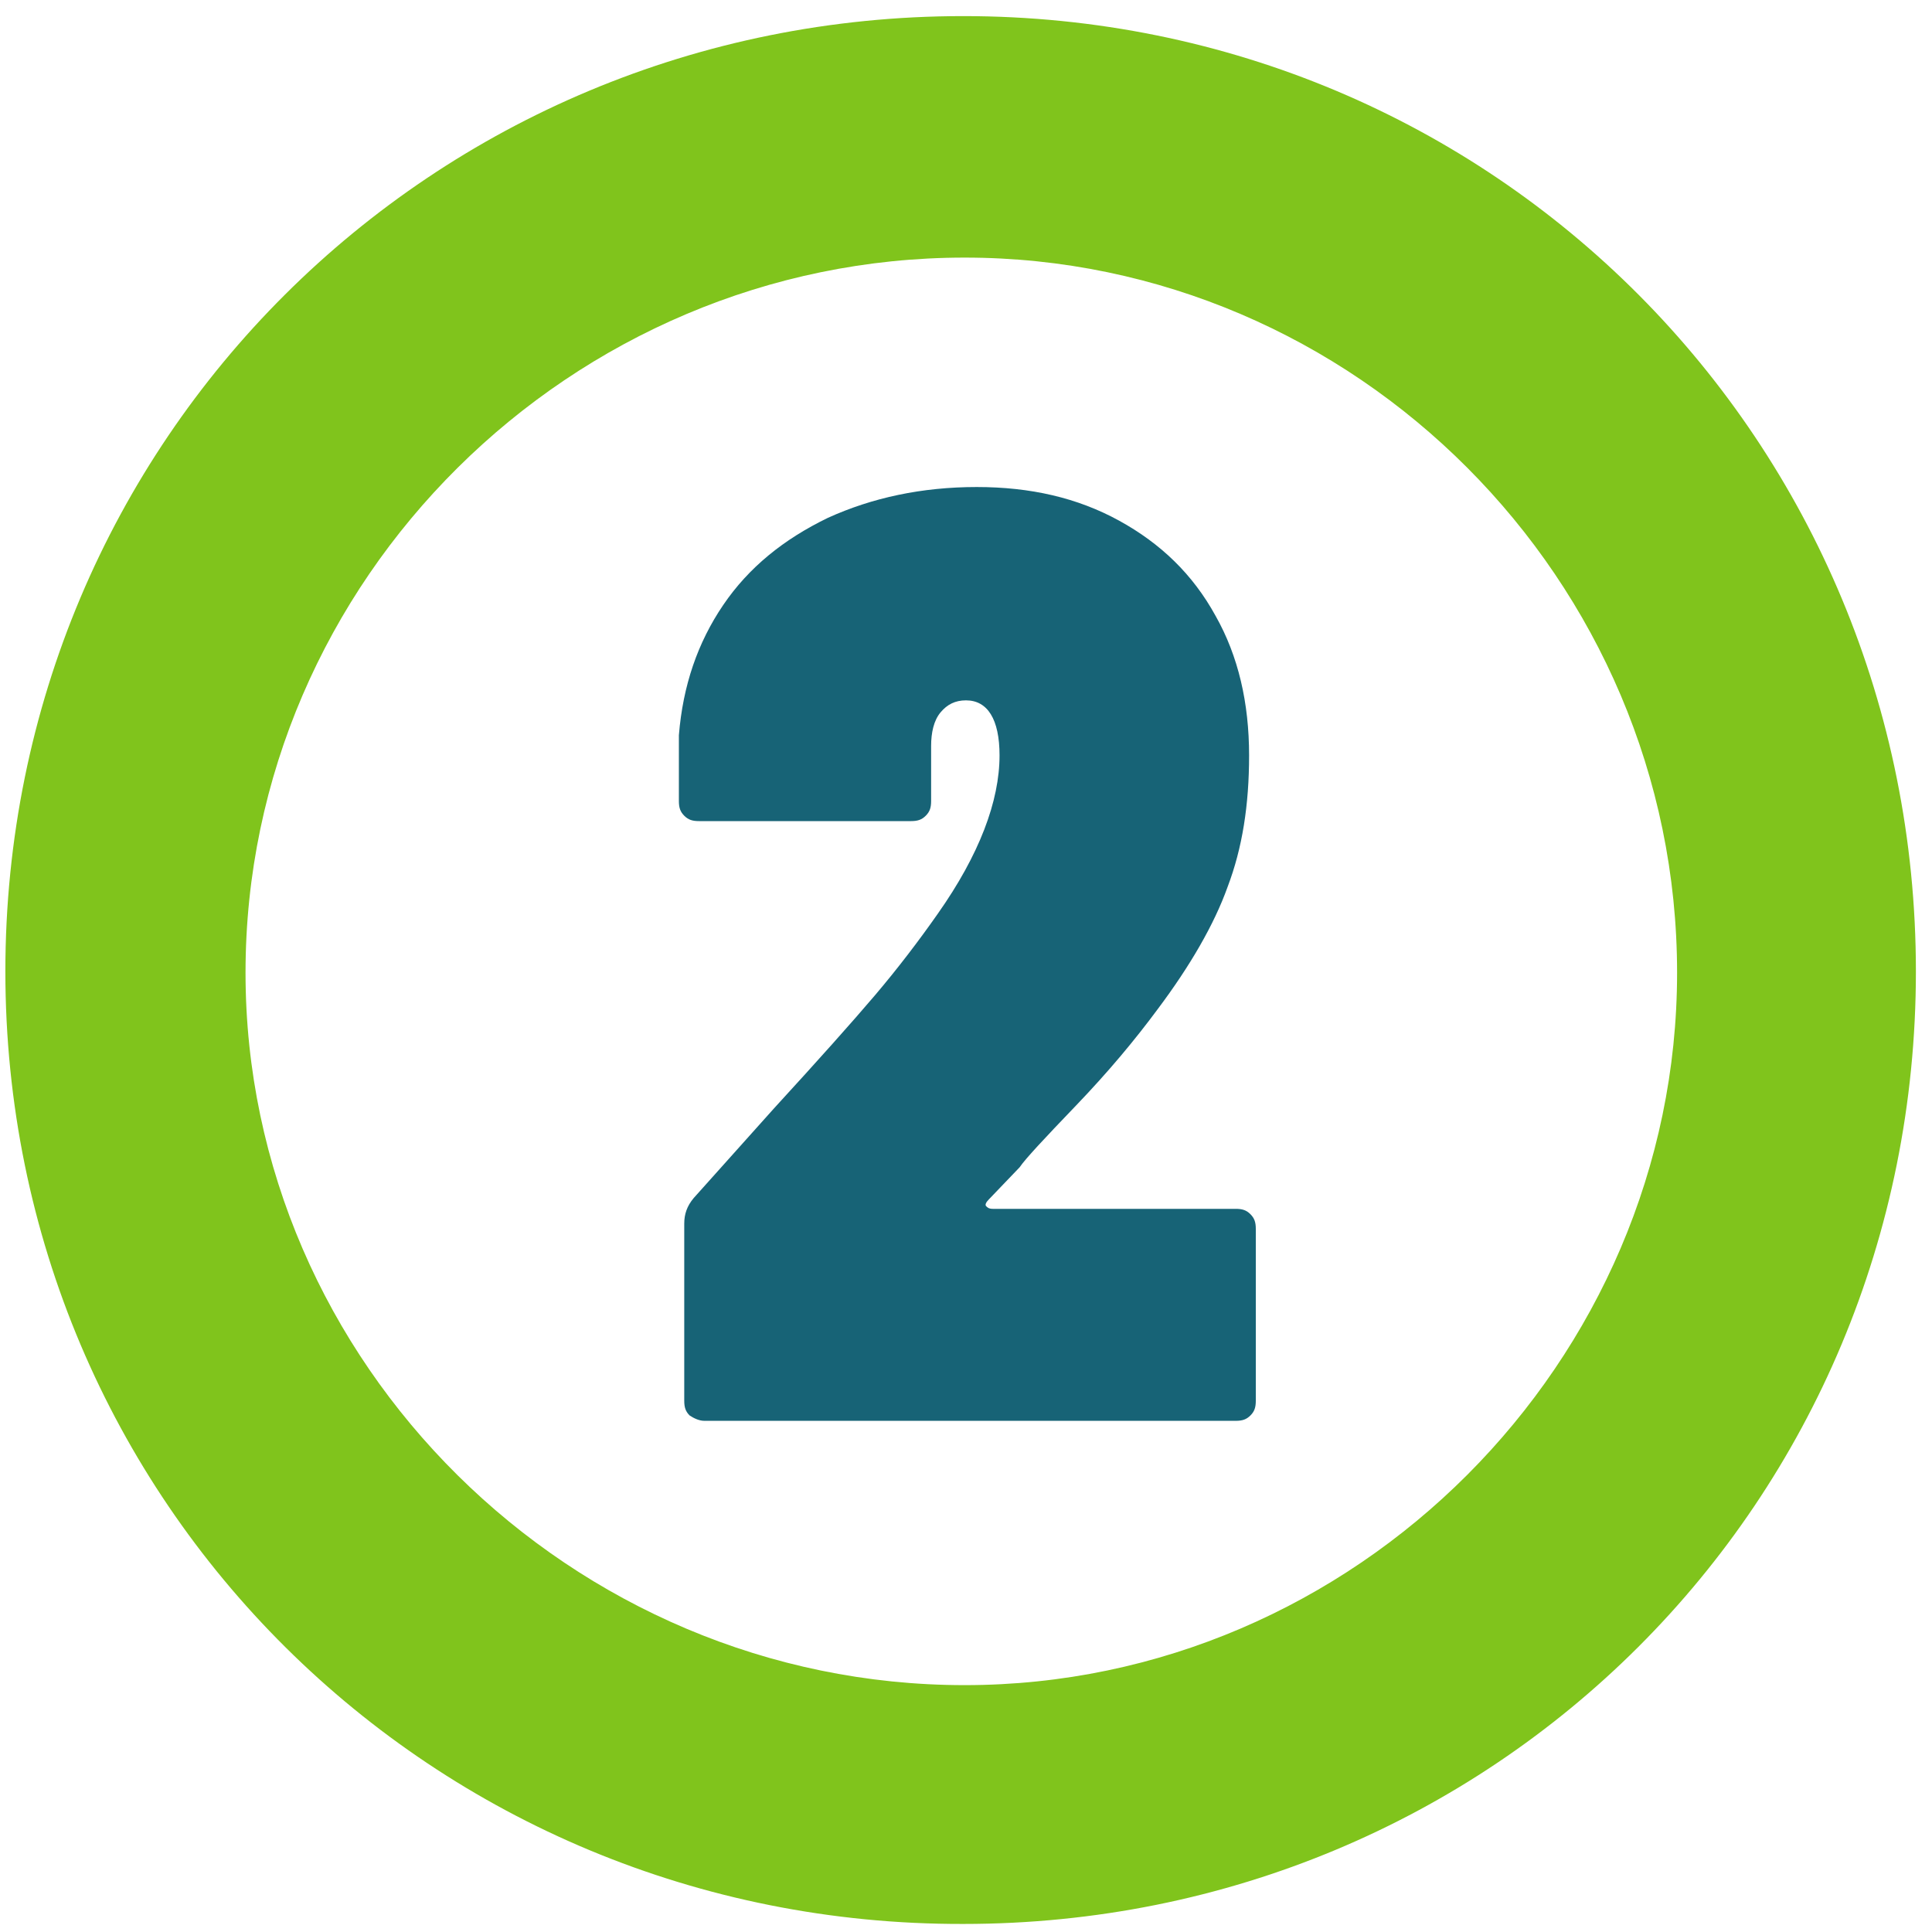
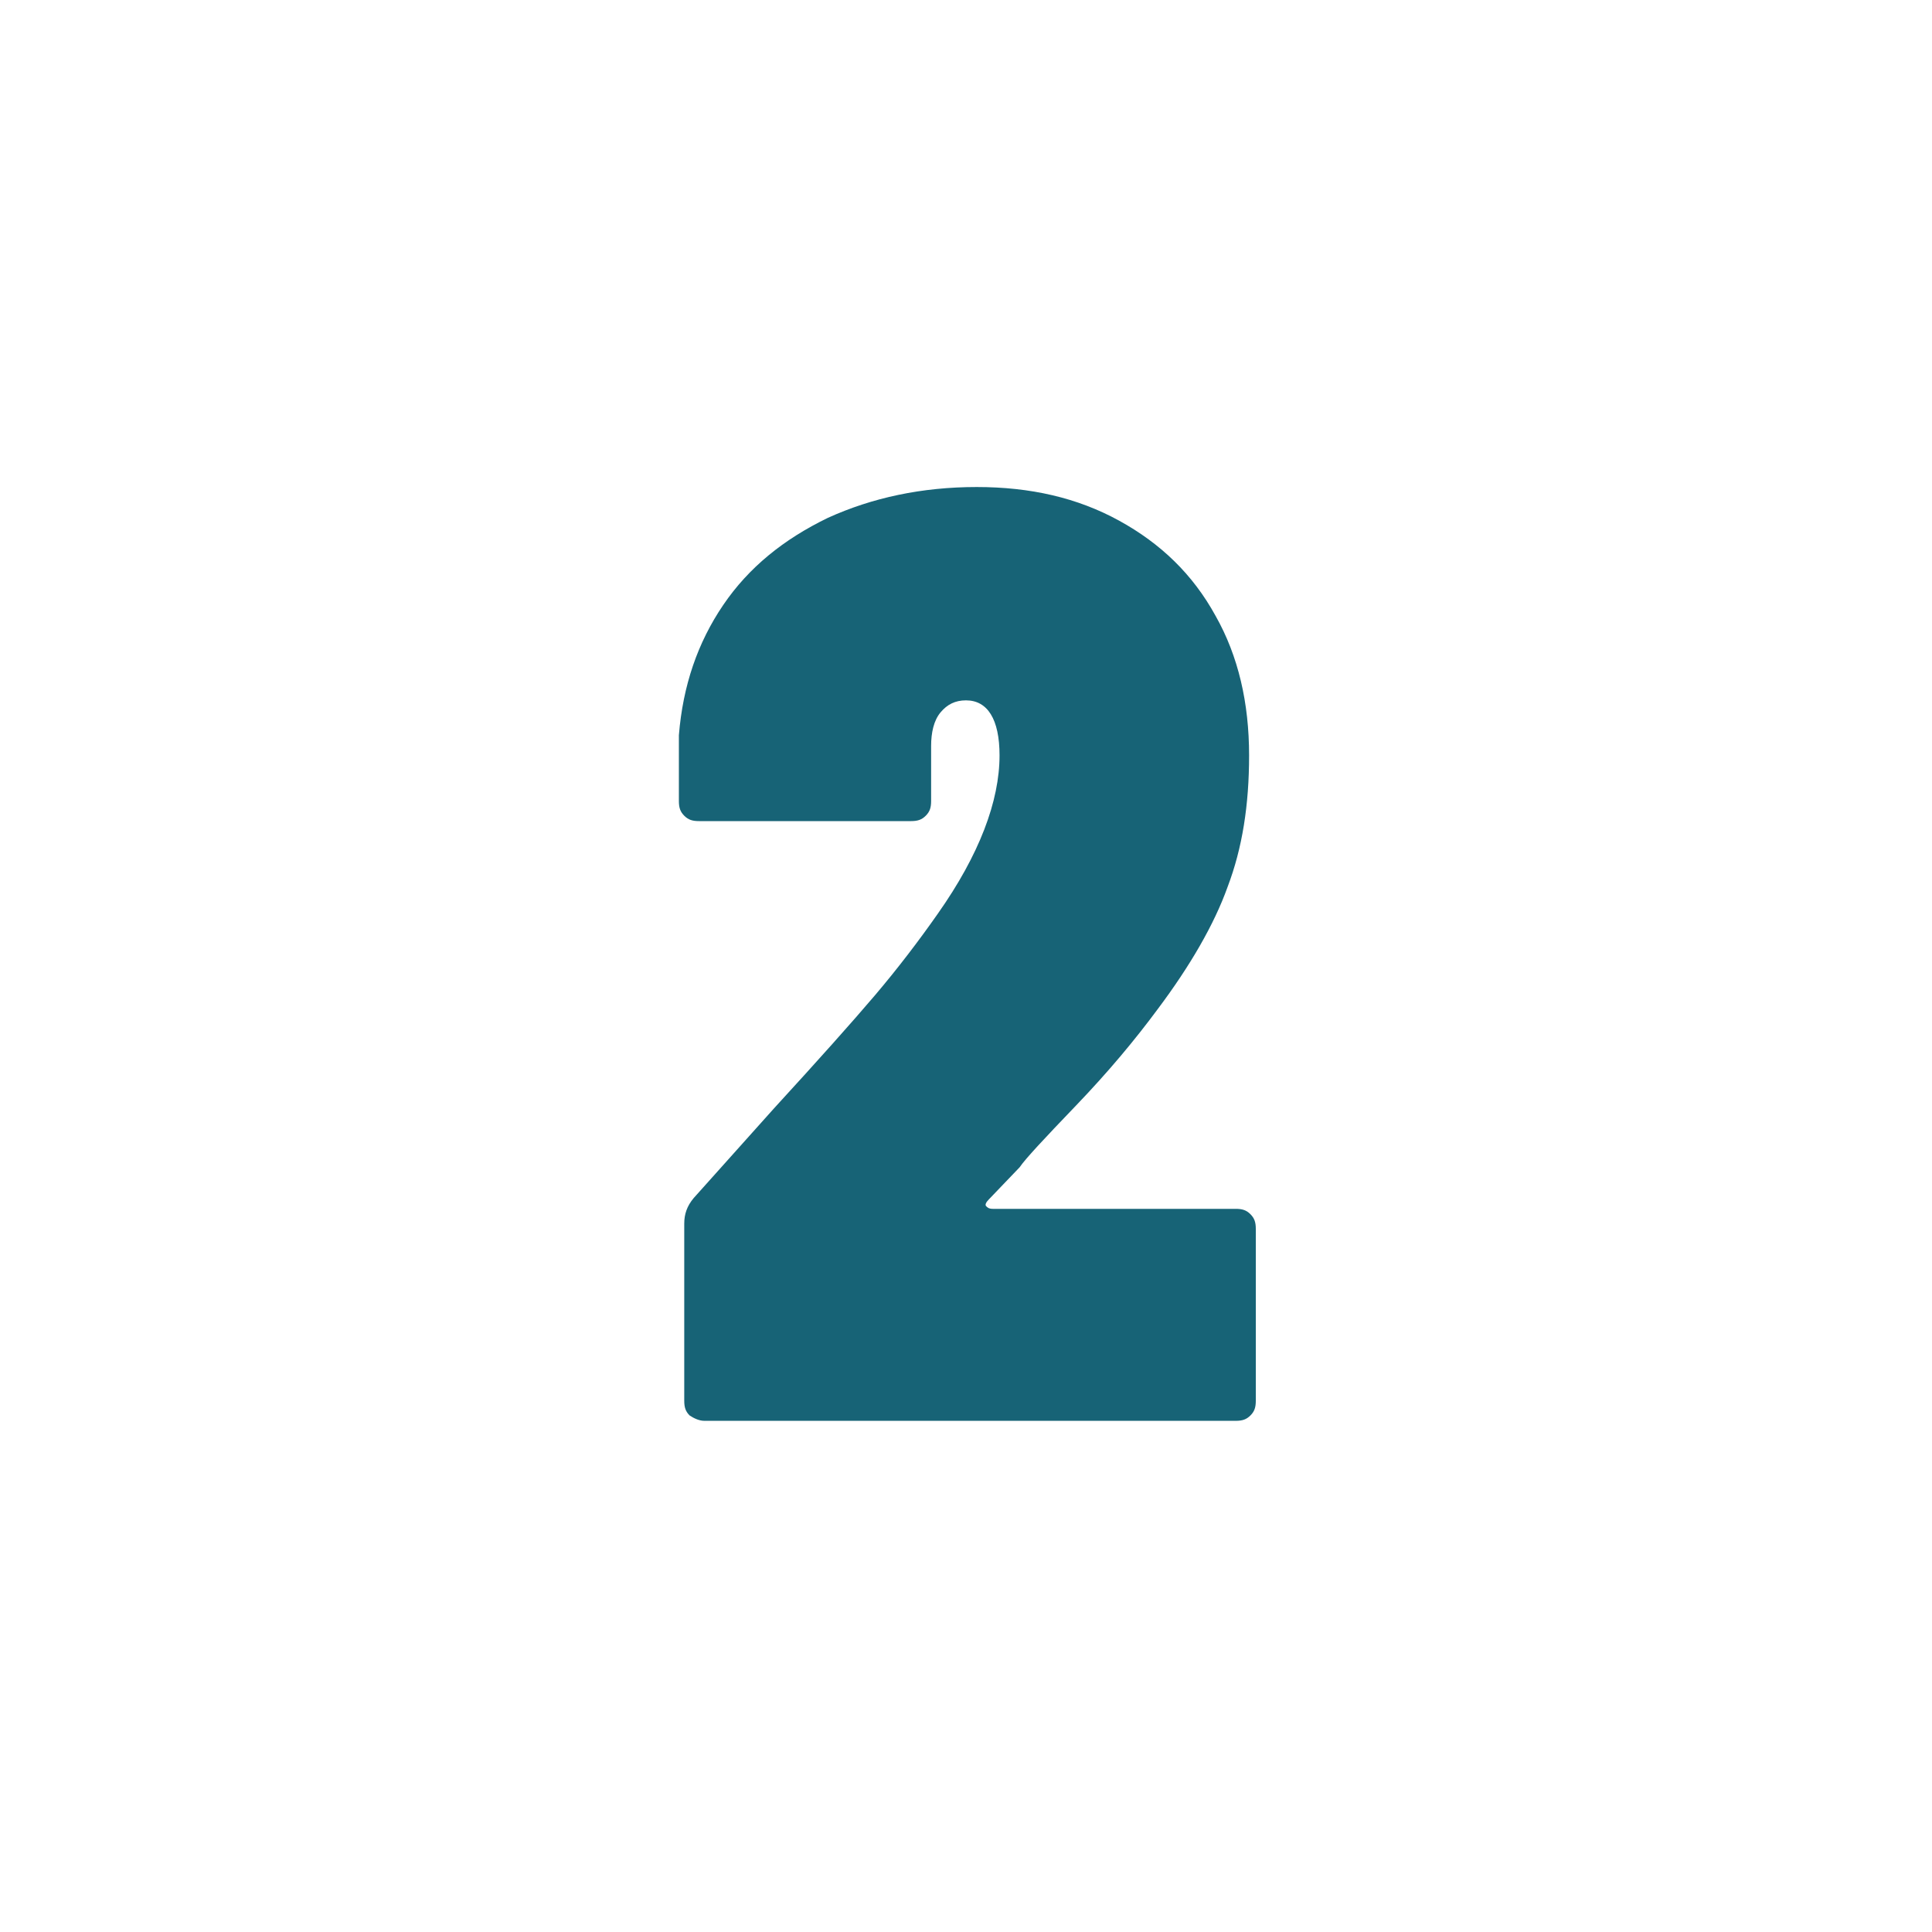
<svg xmlns="http://www.w3.org/2000/svg" version="1.1" id="_x3C_Calque_x3E_" x="0px" y="0px" viewBox="0 0 144 144" style="enable-background:new 0 0 144 144;" xml:space="preserve">
  <style type="text/css">
	.st0{fill:#80C41C;}
	.st1{fill:#176376;}
</style>
-   <path class="st0" d="M0.4,72.4c0-39.6,31.8-71.2,71.4-71.2s71,31.7,71,71.2c0,39.6-31.5,71-71,71C32.3,143.5,0.4,112,0.4,72.4z   M125,72.5c0-29.3-24-53.3-53.1-53.3c-29.3,0-53.6,24-53.6,53.3c0,29.1,24.3,53.1,53.6,53.1C101,125.6,125,101.5,125,72.5z" />
  <g>
    <path class="st1" d="M51.4,105.5c-0.3-0.3-0.4-0.6-0.4-1.1V91.2c0-0.7,0.2-1.3,0.7-1.9l6-6.7c3.3-3.6,5.8-6.4,7.5-8.4   s3.3-4.1,4.7-6.1c3.1-4.4,4.6-8.4,4.6-11.8c0-2.7-0.9-4.1-2.5-4.1c-0.8,0-1.4,0.3-1.9,0.9c-0.5,0.6-0.7,1.5-0.7,2.5v4.1   c0,0.5-0.1,0.8-0.4,1.1s-0.6,0.4-1.1,0.4H52.1c-0.5,0-0.8-0.1-1.1-0.4c-0.3-0.3-0.4-0.6-0.4-1.1v-4.9c0.3-3.7,1.4-6.9,3.3-9.7   c1.9-2.8,4.5-4.9,7.8-6.5c3.3-1.5,7-2.3,11.1-2.3c4,0,7.5,0.8,10.6,2.5s5.5,4,7.2,7.1c1.7,3,2.5,6.5,2.5,10.4   c0,3.7-0.5,6.9-1.6,9.8c-1,2.8-2.8,5.9-5.2,9.1c-1.7,2.3-3.7,4.7-6.1,7.2s-3.8,4-4.2,4.6l-2.3,2.4c-0.2,0.2-0.3,0.4-0.2,0.5   c0.1,0.1,0.2,0.2,0.5,0.2h18.1c0.5,0,0.8,0.1,1.1,0.4c0.3,0.3,0.4,0.6,0.4,1.1v12.8c0,0.5-0.1,0.8-0.4,1.1   c-0.3,0.3-0.6,0.4-1.1,0.4H52.5C52.1,105.9,51.7,105.7,51.4,105.5z" />
  </g>
</svg>